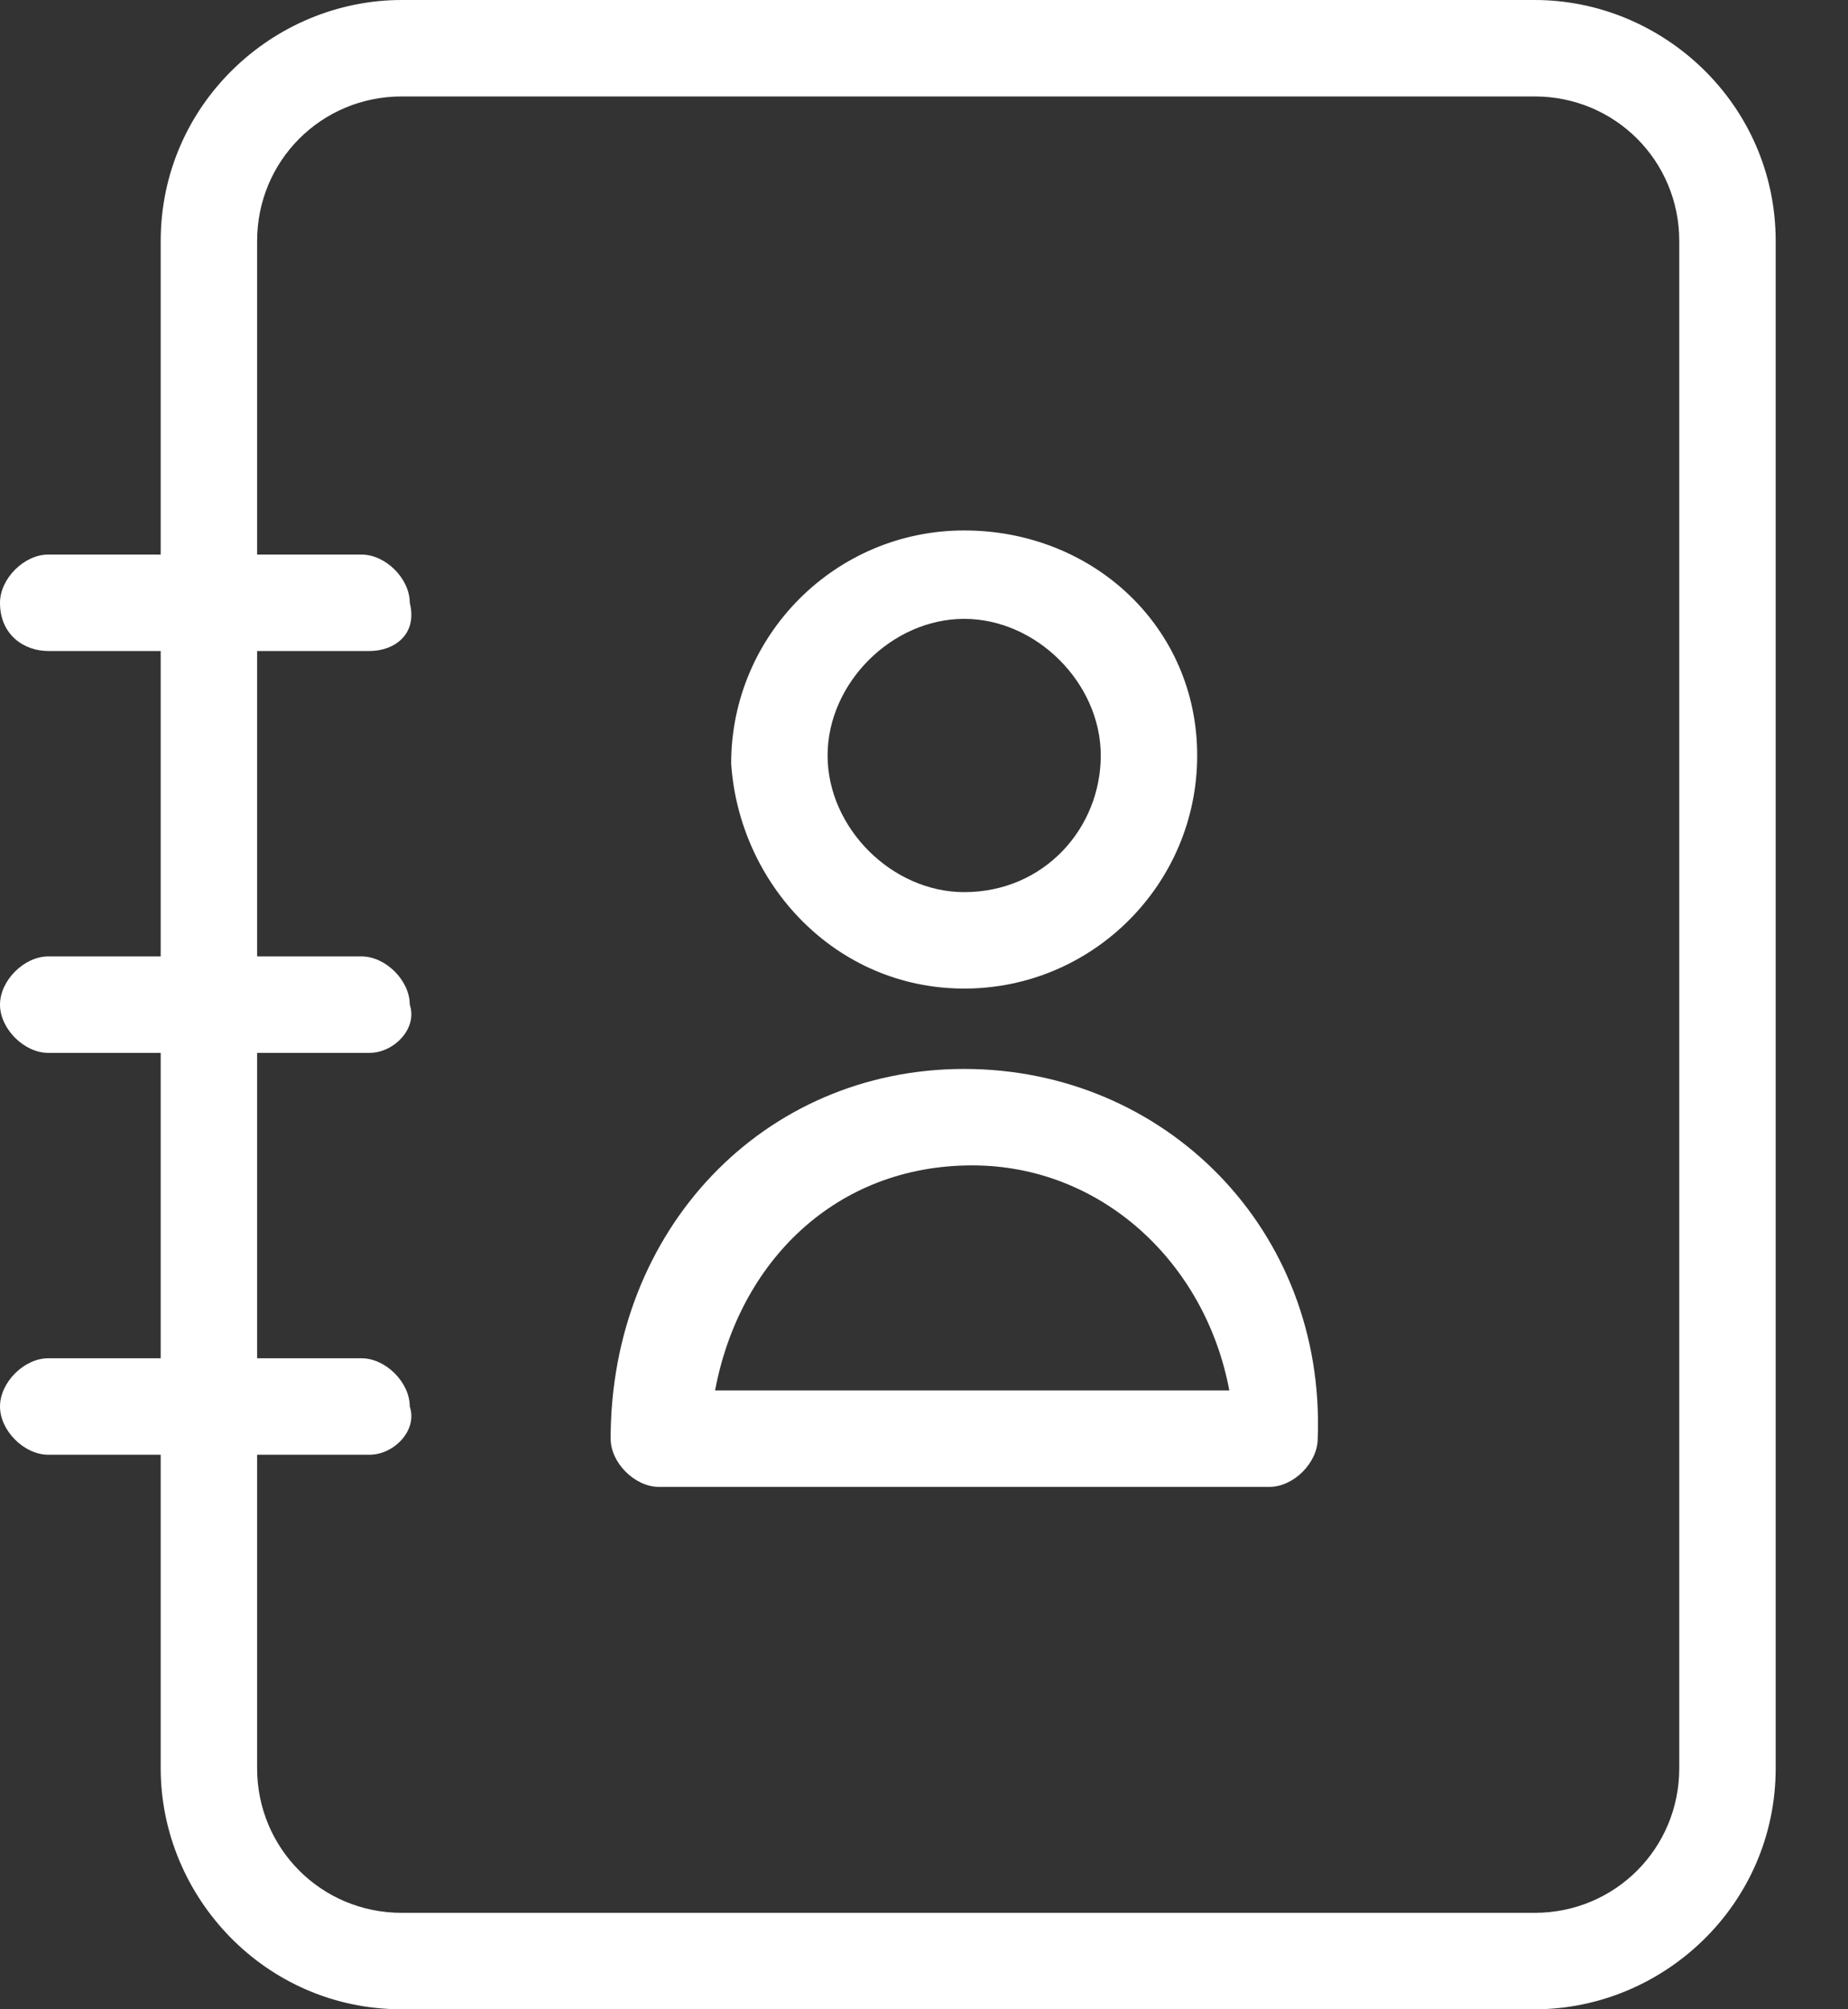
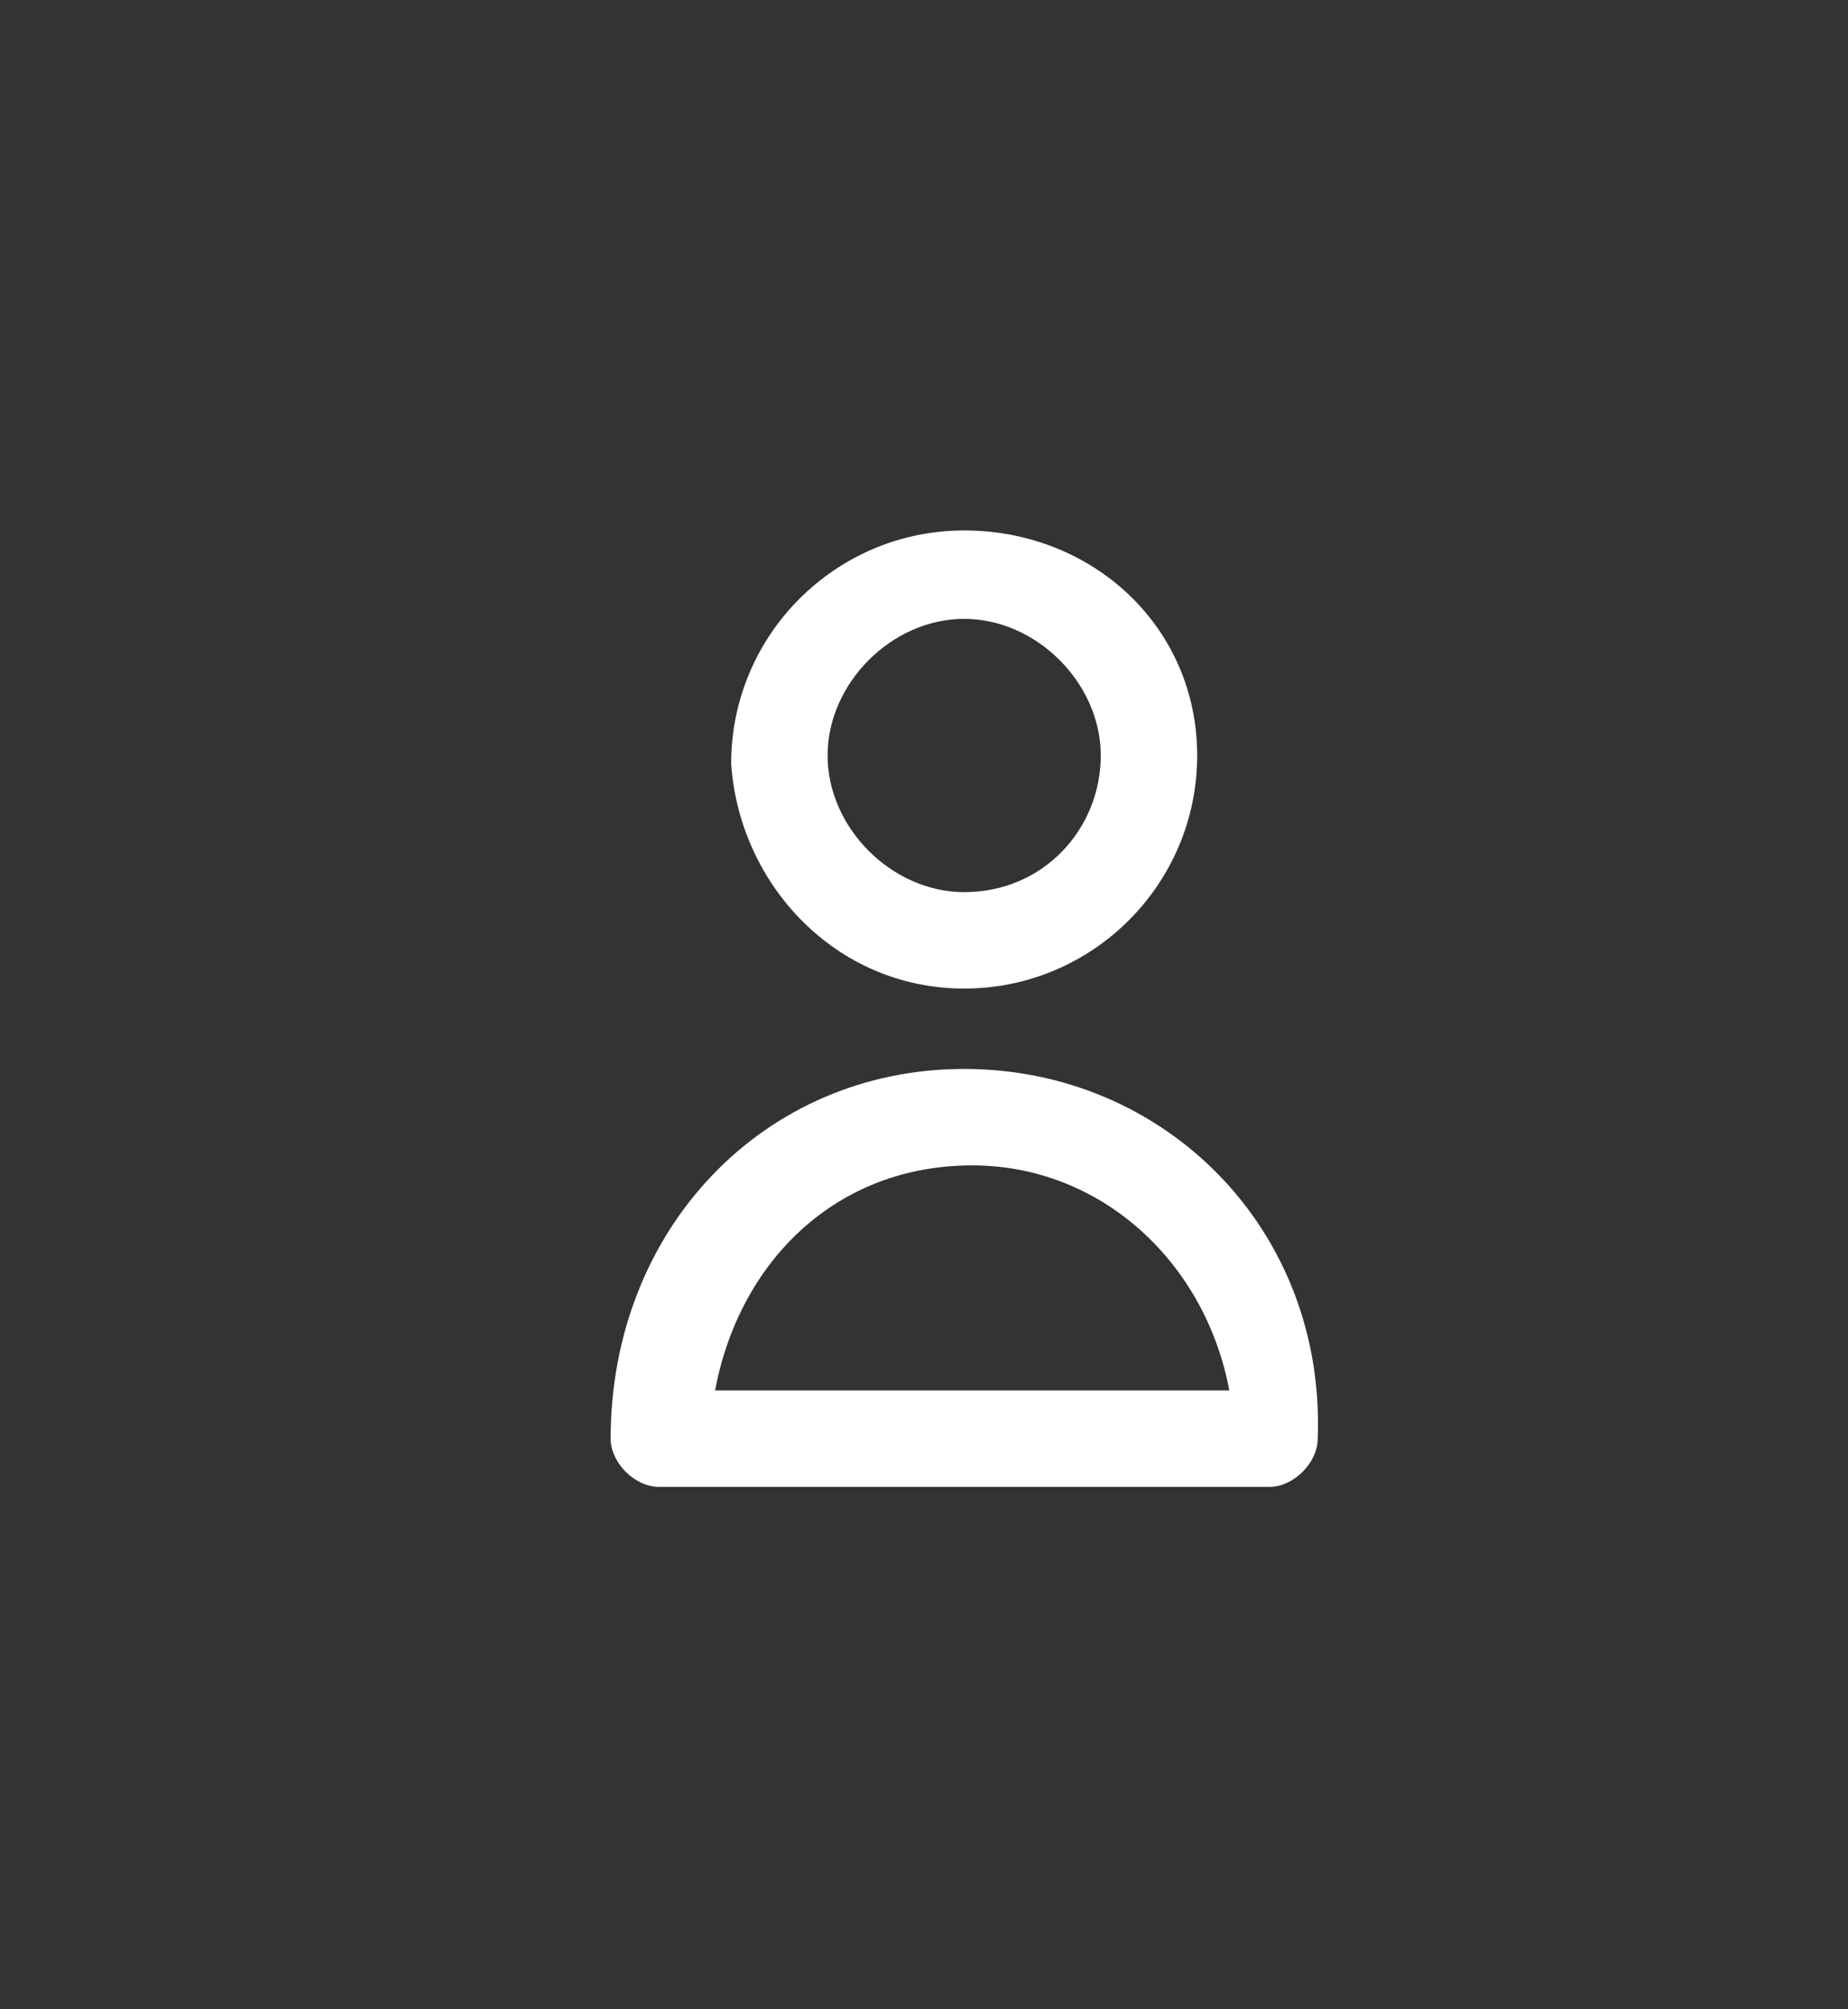
<svg xmlns="http://www.w3.org/2000/svg" width="23" height="25" viewBox="0 0 23 25">
  <rect x="0" y="0" width="23" height="25" fill="#333333" stroke="none" />
  <g fill="none" fill-rule="evenodd">
    <g fill="white" fill-rule="nonzero">
      <g>
        <g>
          <g>
-             <path d="M17.1 0H3C1.4 0 0 1.3 0 3v19c0 1.6 1.3 3 3 3h14.1c1.6 0 3-1.3 3-3V3c0-1.7-1.4-3-3-3zm1.8 22c0 1-.8 1.8-1.8 1.8H3c-1 0-1.8-.8-1.8-1.8V3C1.2 2 2 1.2 3 1.2h14.1c1 0 1.8.8 1.8 1.8v19z" transform="translate(-30 -334) translate(16 294) translate(14 40) translate(2)" />
            <path d="M10 12.3c1.6 0 2.9-1.3 2.9-2.9 0-1.6-1.3-2.8-2.9-2.8-1.6 0-2.9 1.3-2.9 2.9.1 1.5 1.3 2.8 2.9 2.8zm0-4.6c.9 0 1.7.8 1.7 1.7 0 .9-.7 1.7-1.7 1.7-.9 0-1.7-.8-1.7-1.7 0-.9.8-1.7 1.7-1.7zM10 13.3c-2.5 0-4.4 2-4.4 4.6 0 .3.3.6.6.6h7.6c.3 0 .6-.3.6-.6.1-2.6-1.9-4.6-4.4-4.6zm-3.1 4c.3-1.6 1.5-2.8 3.2-2.8 1.6 0 2.9 1.2 3.2 2.8H6.9z" transform="translate(-30 -334) translate(16 294) translate(14 40) translate(2)" />
          </g>
          <g>
-             <path d="M4.6 2.1h-4c-.3 0-.6-.2-.6-.6C0 1.2.3.9.6.9h3.9c.3 0 .6.3.6.6.1.4-.2.6-.5.6zM4.6 7.1h-4c-.3 0-.6-.3-.6-.6s.3-.6.6-.6h3.9c.3 0 .6.3.6.6.1.3-.2.6-.5.6zM4.6 12.1h-4c-.3 0-.6-.3-.6-.6s.3-.6.6-.6h3.9c.3 0 .6.3.6.6.1.3-.2.6-.5.6z" transform="translate(-30 -334) translate(16 294) translate(14 40) translate(0 6)" />
-           </g>
+             </g>
        </g>
      </g>
    </g>
  </g>
</svg>